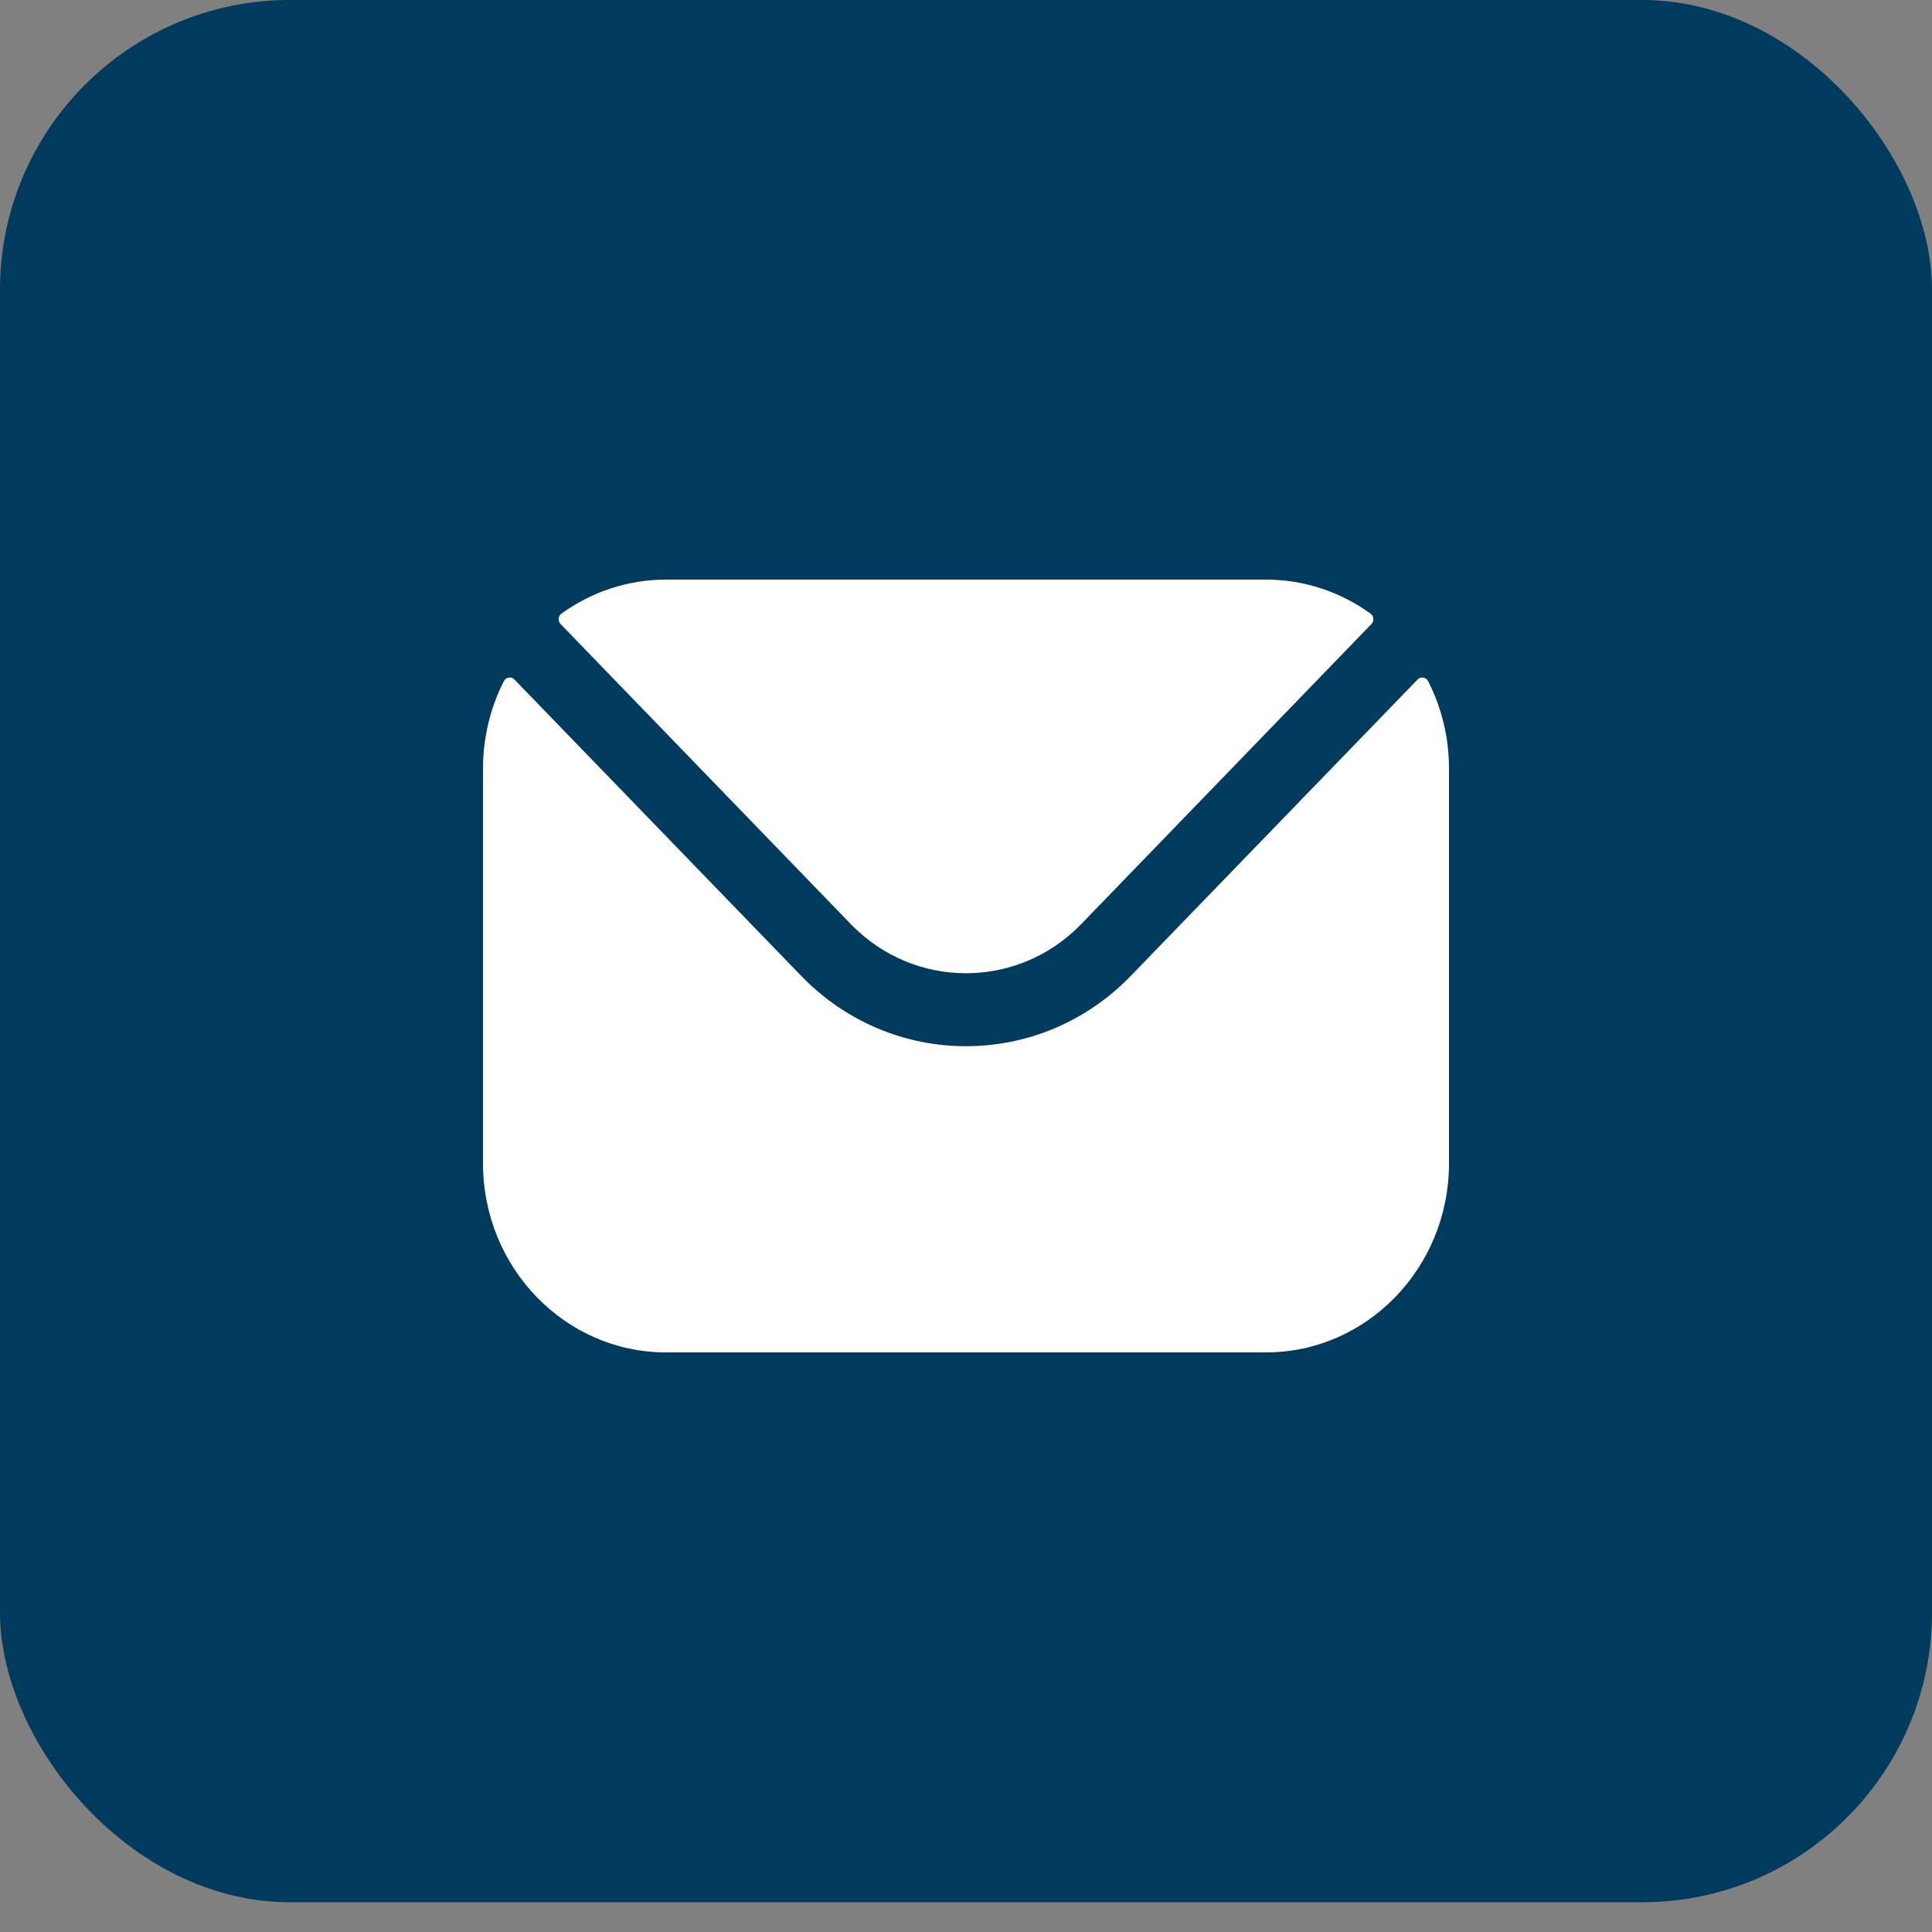
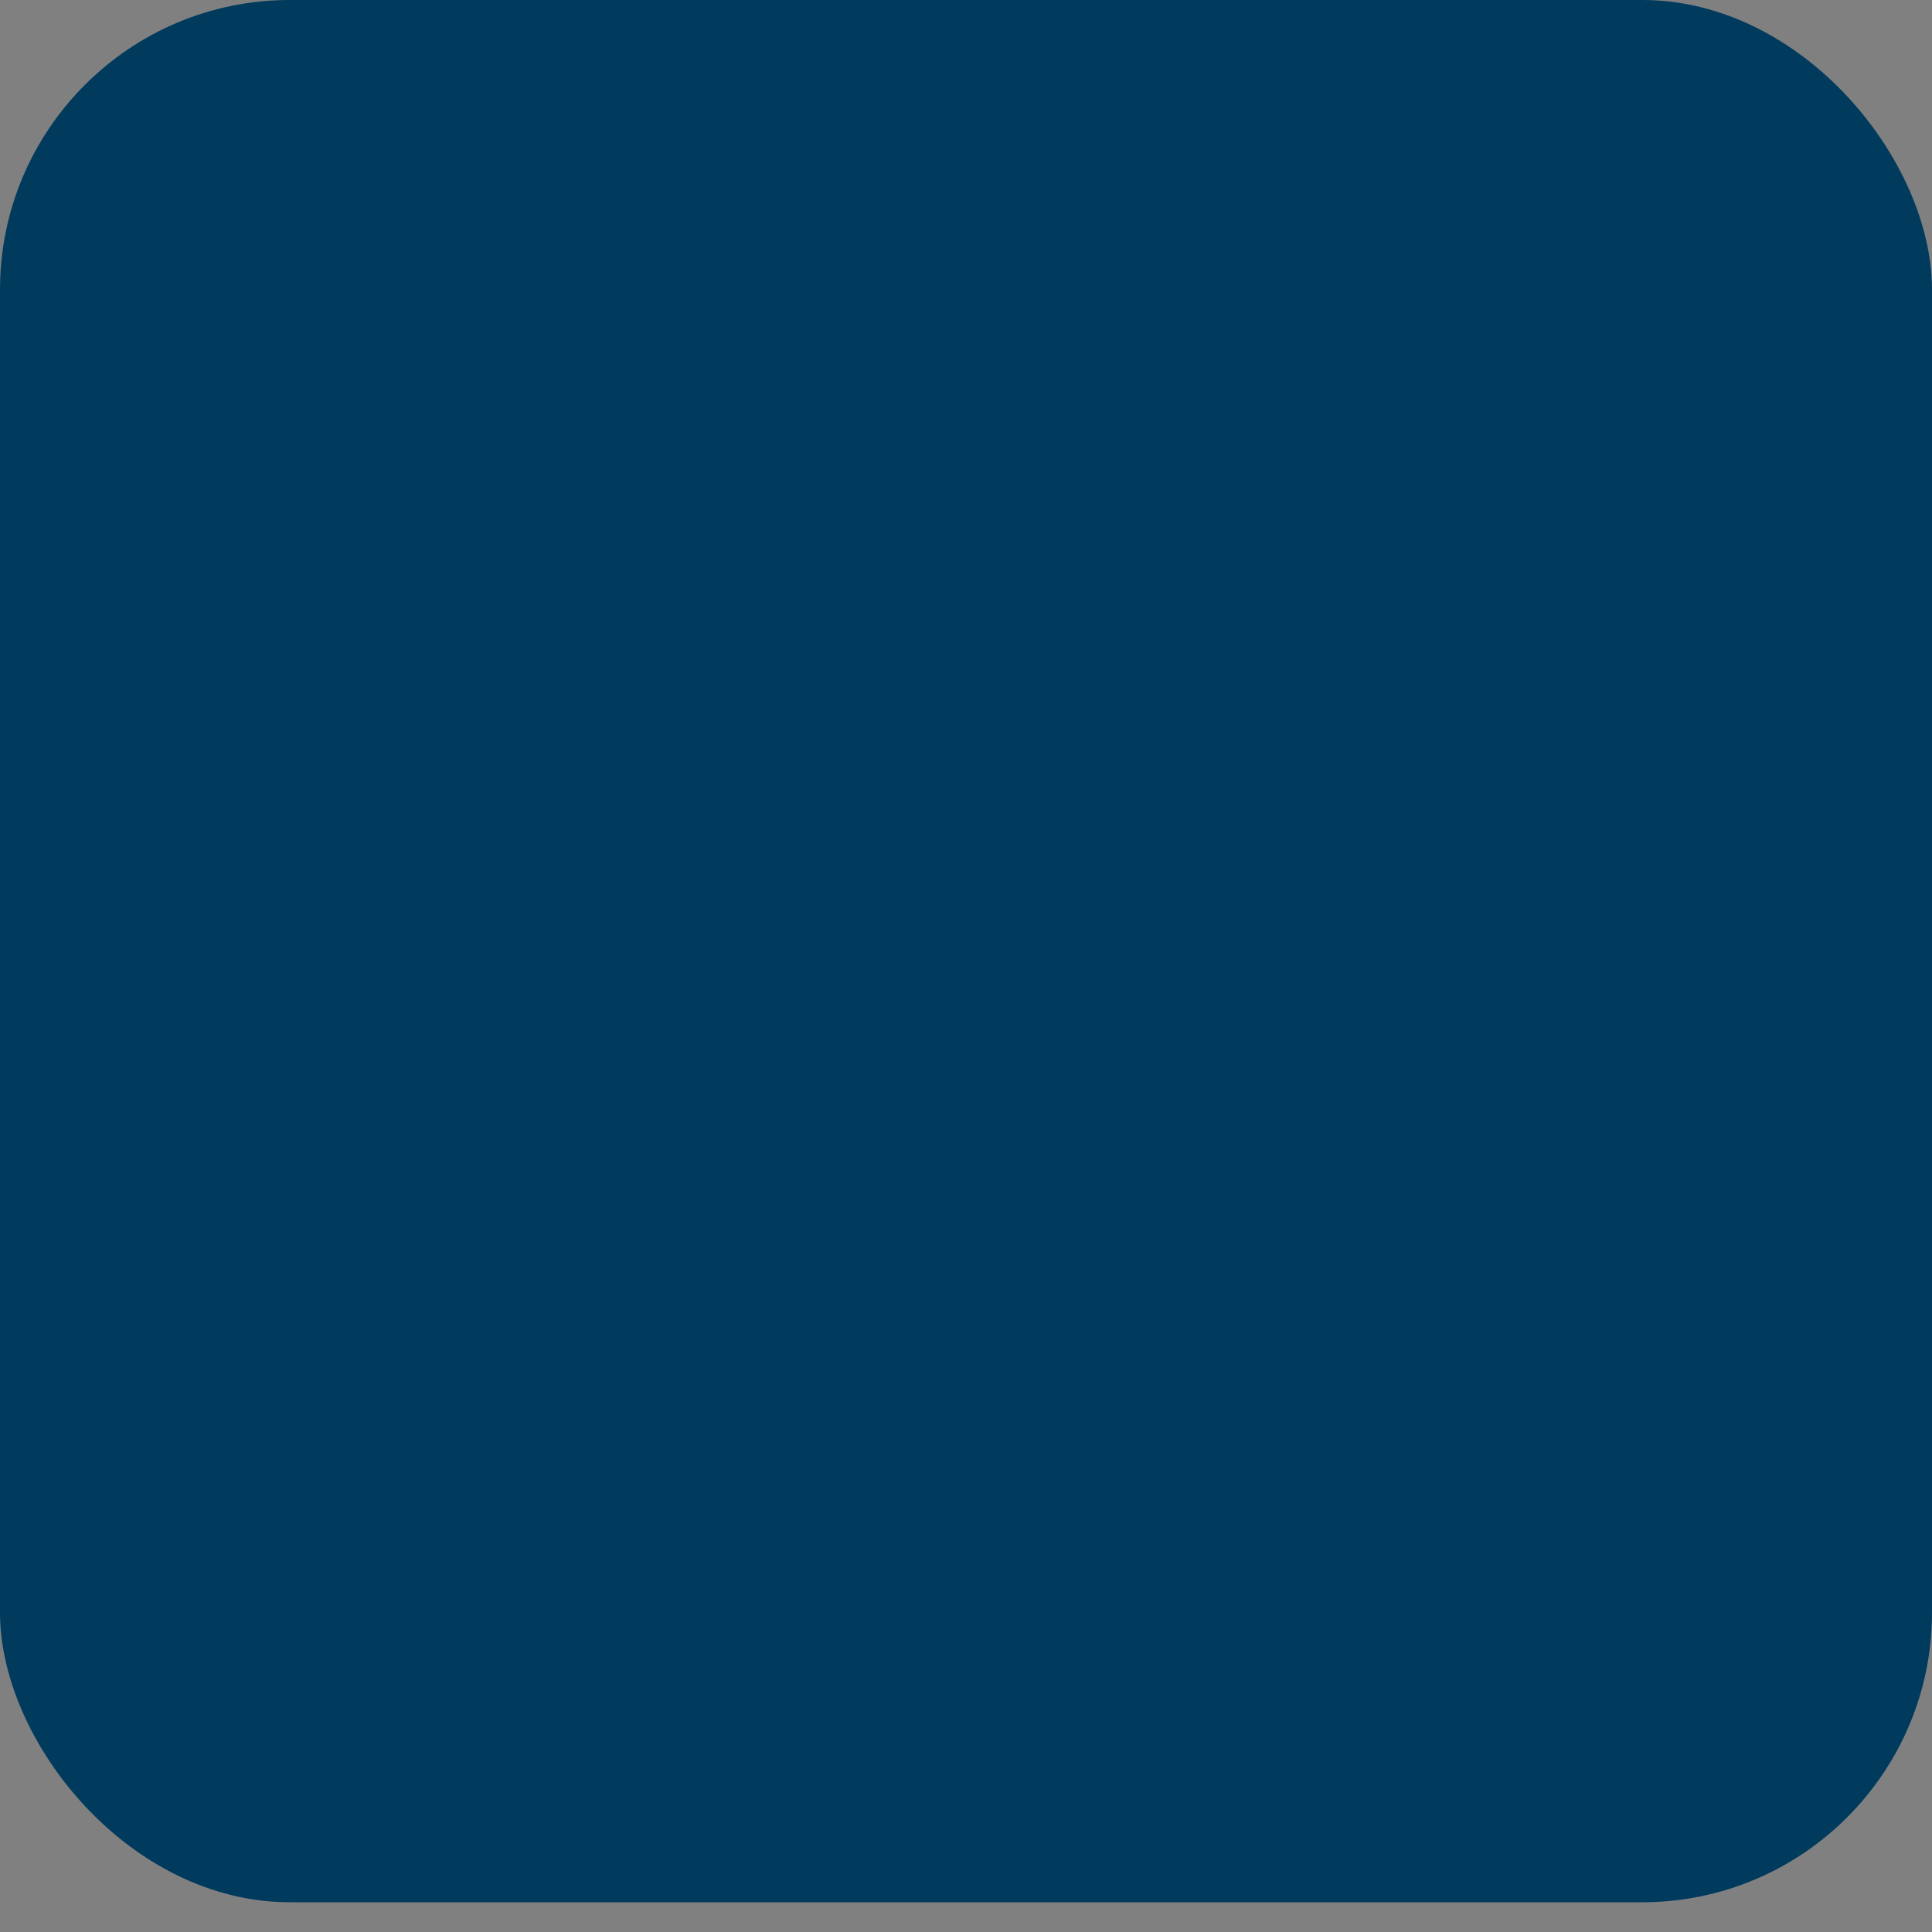
<svg xmlns="http://www.w3.org/2000/svg" width="20" height="20" viewBox="0 0 20 20" fill="none">
  <rect x="0" y="0" width="20" height="20" fill="#808080" stroke="none" />
  <g id="Group 412">
    <rect id="Rectangle 545" width="20" height="19.692" rx="3" fill="#003A5D" />
-     <path id="Vector" fill-rule="evenodd" clip-rule="evenodd" d="M5.803 6.46L8.809 9.568C9.464 10.244 10.536 10.244 11.191 9.568L14.197 6.46C14.227 6.429 14.223 6.377 14.188 6.352C13.881 6.131 13.508 6 13.106 6H6.894C6.492 6 6.119 6.131 5.812 6.352C5.777 6.377 5.773 6.429 5.803 6.46ZM5 7.957C5 7.631 5.078 7.322 5.216 7.051C5.238 7.009 5.293 7 5.325 7.034L8.293 10.101C9.232 11.073 10.767 11.074 11.707 10.101L14.675 7.034C14.707 7 14.762 7.009 14.784 7.051C14.922 7.322 15 7.631 15 7.957V12.043C15 13.123 14.15 14 13.106 14H6.894C5.85 14 5 13.123 5 12.043V7.957Z" fill="white" />
  </g>
</svg>